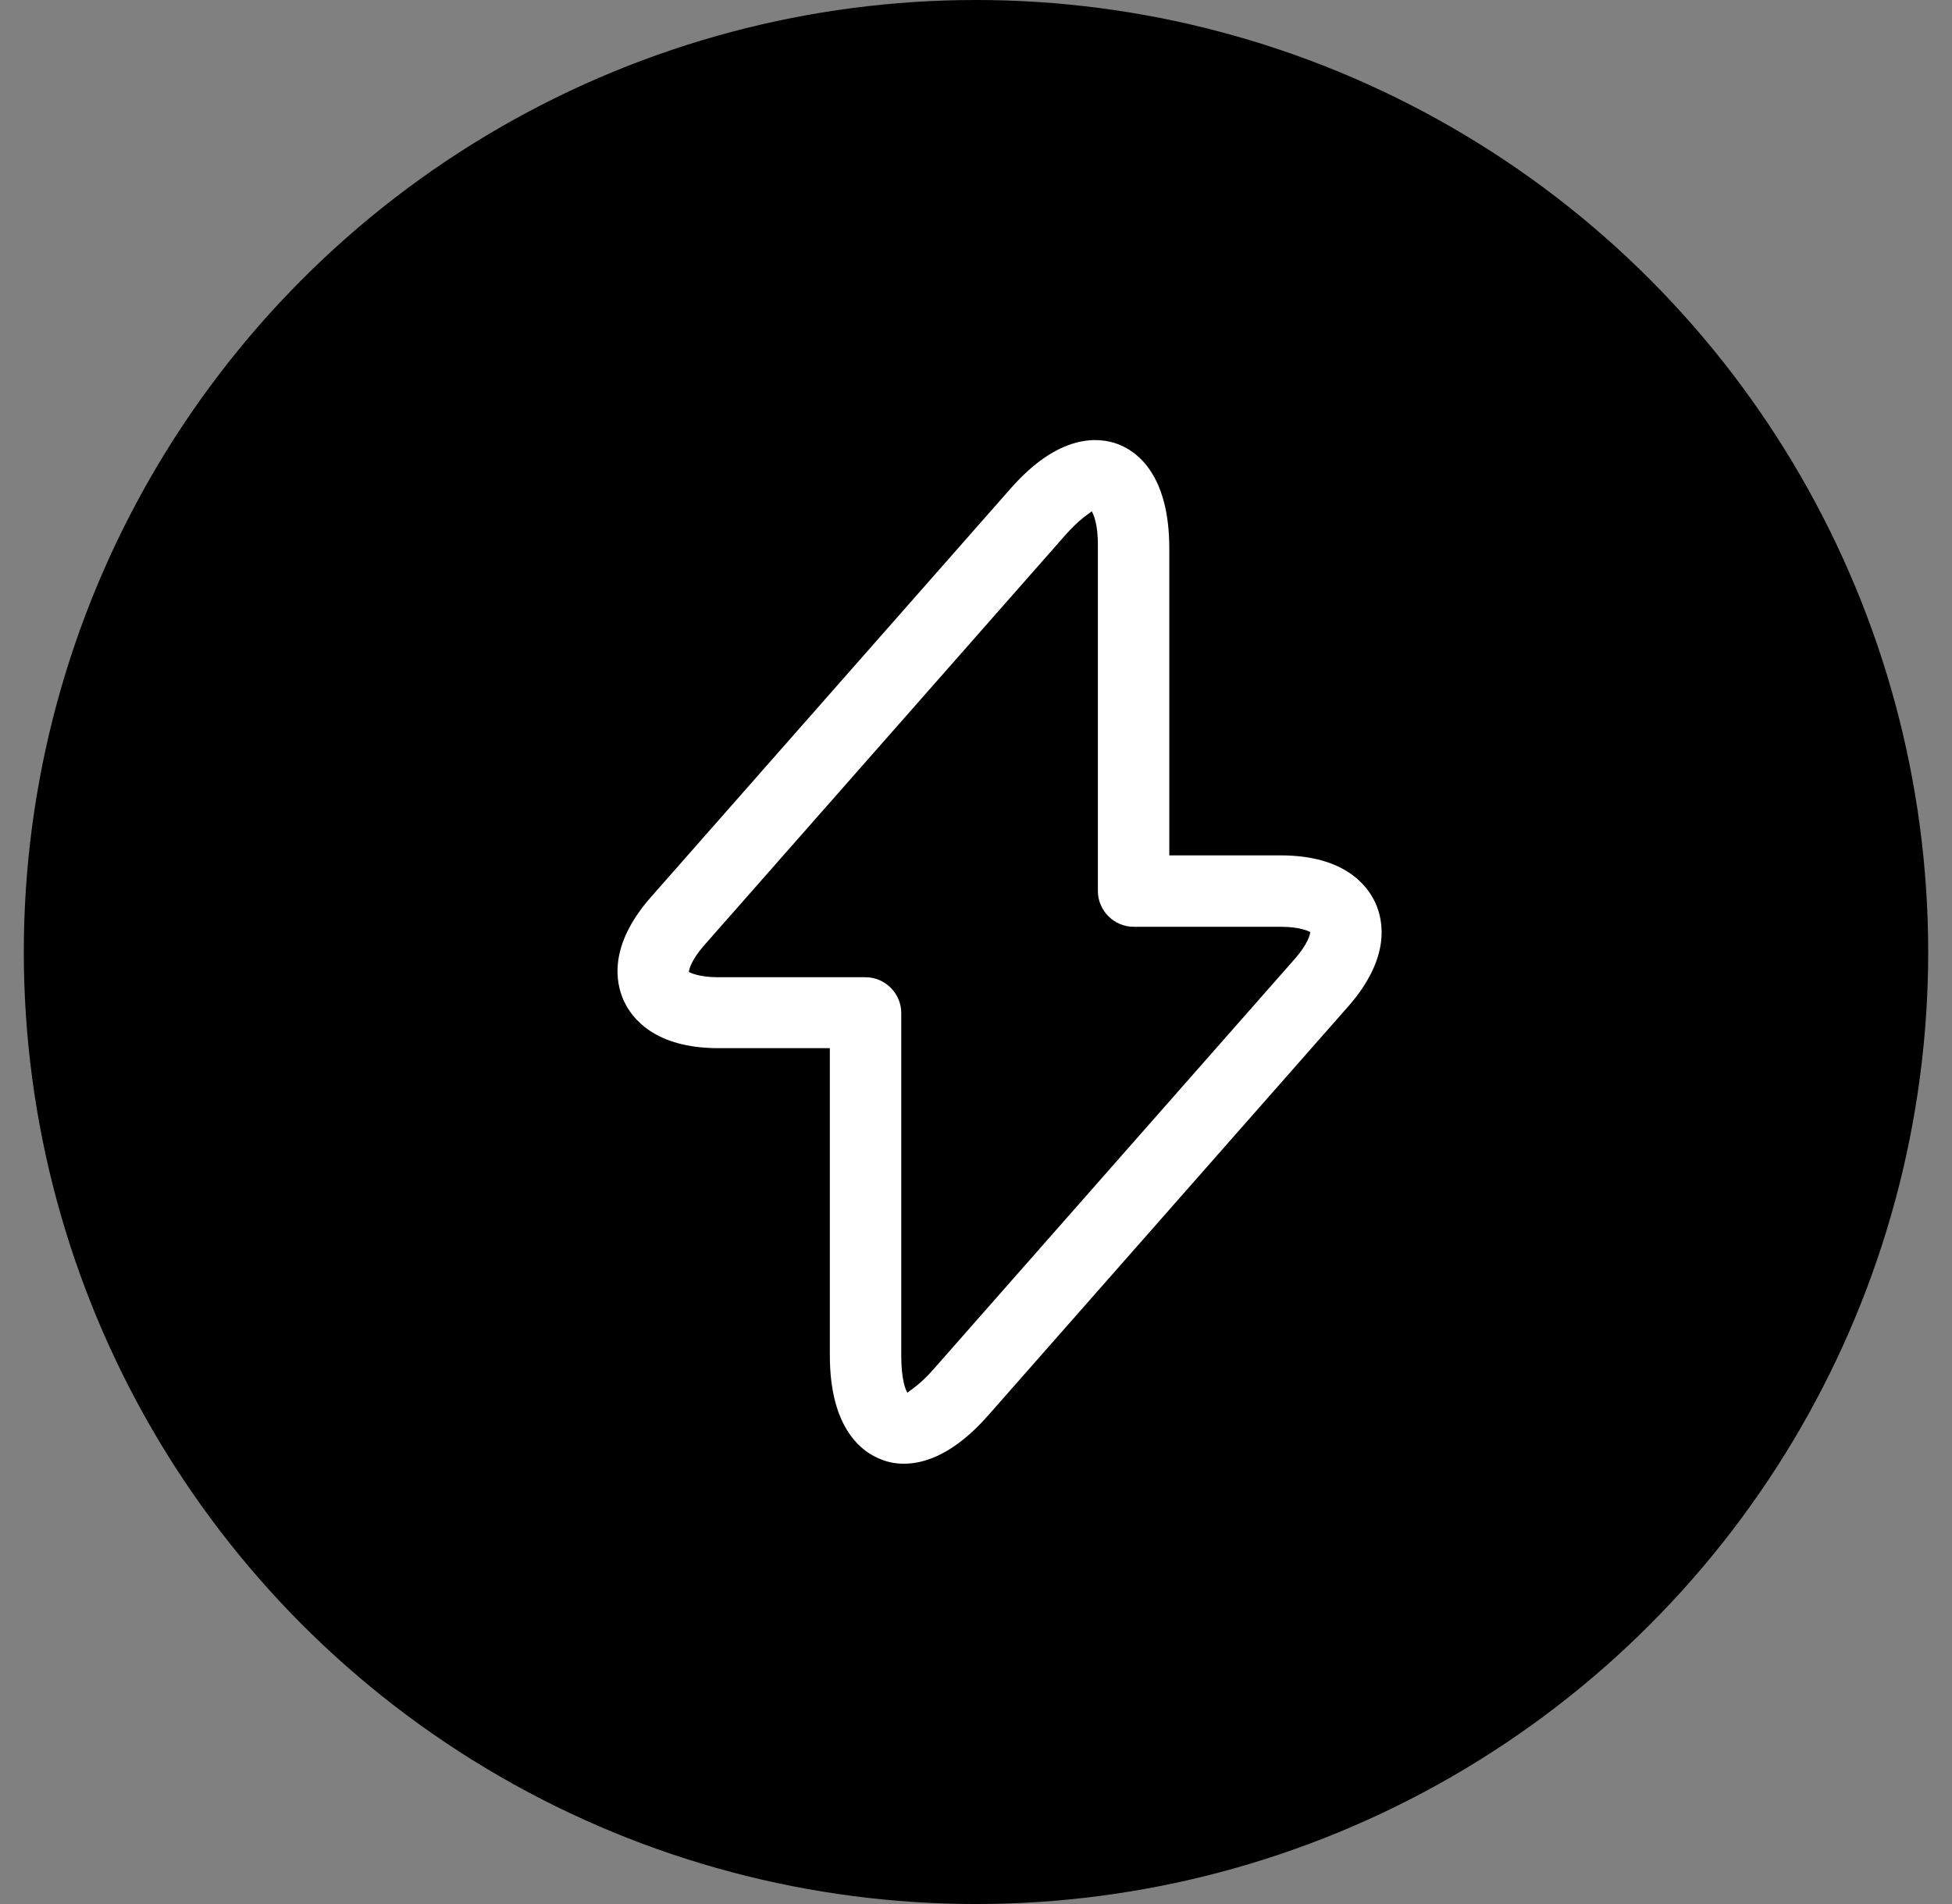
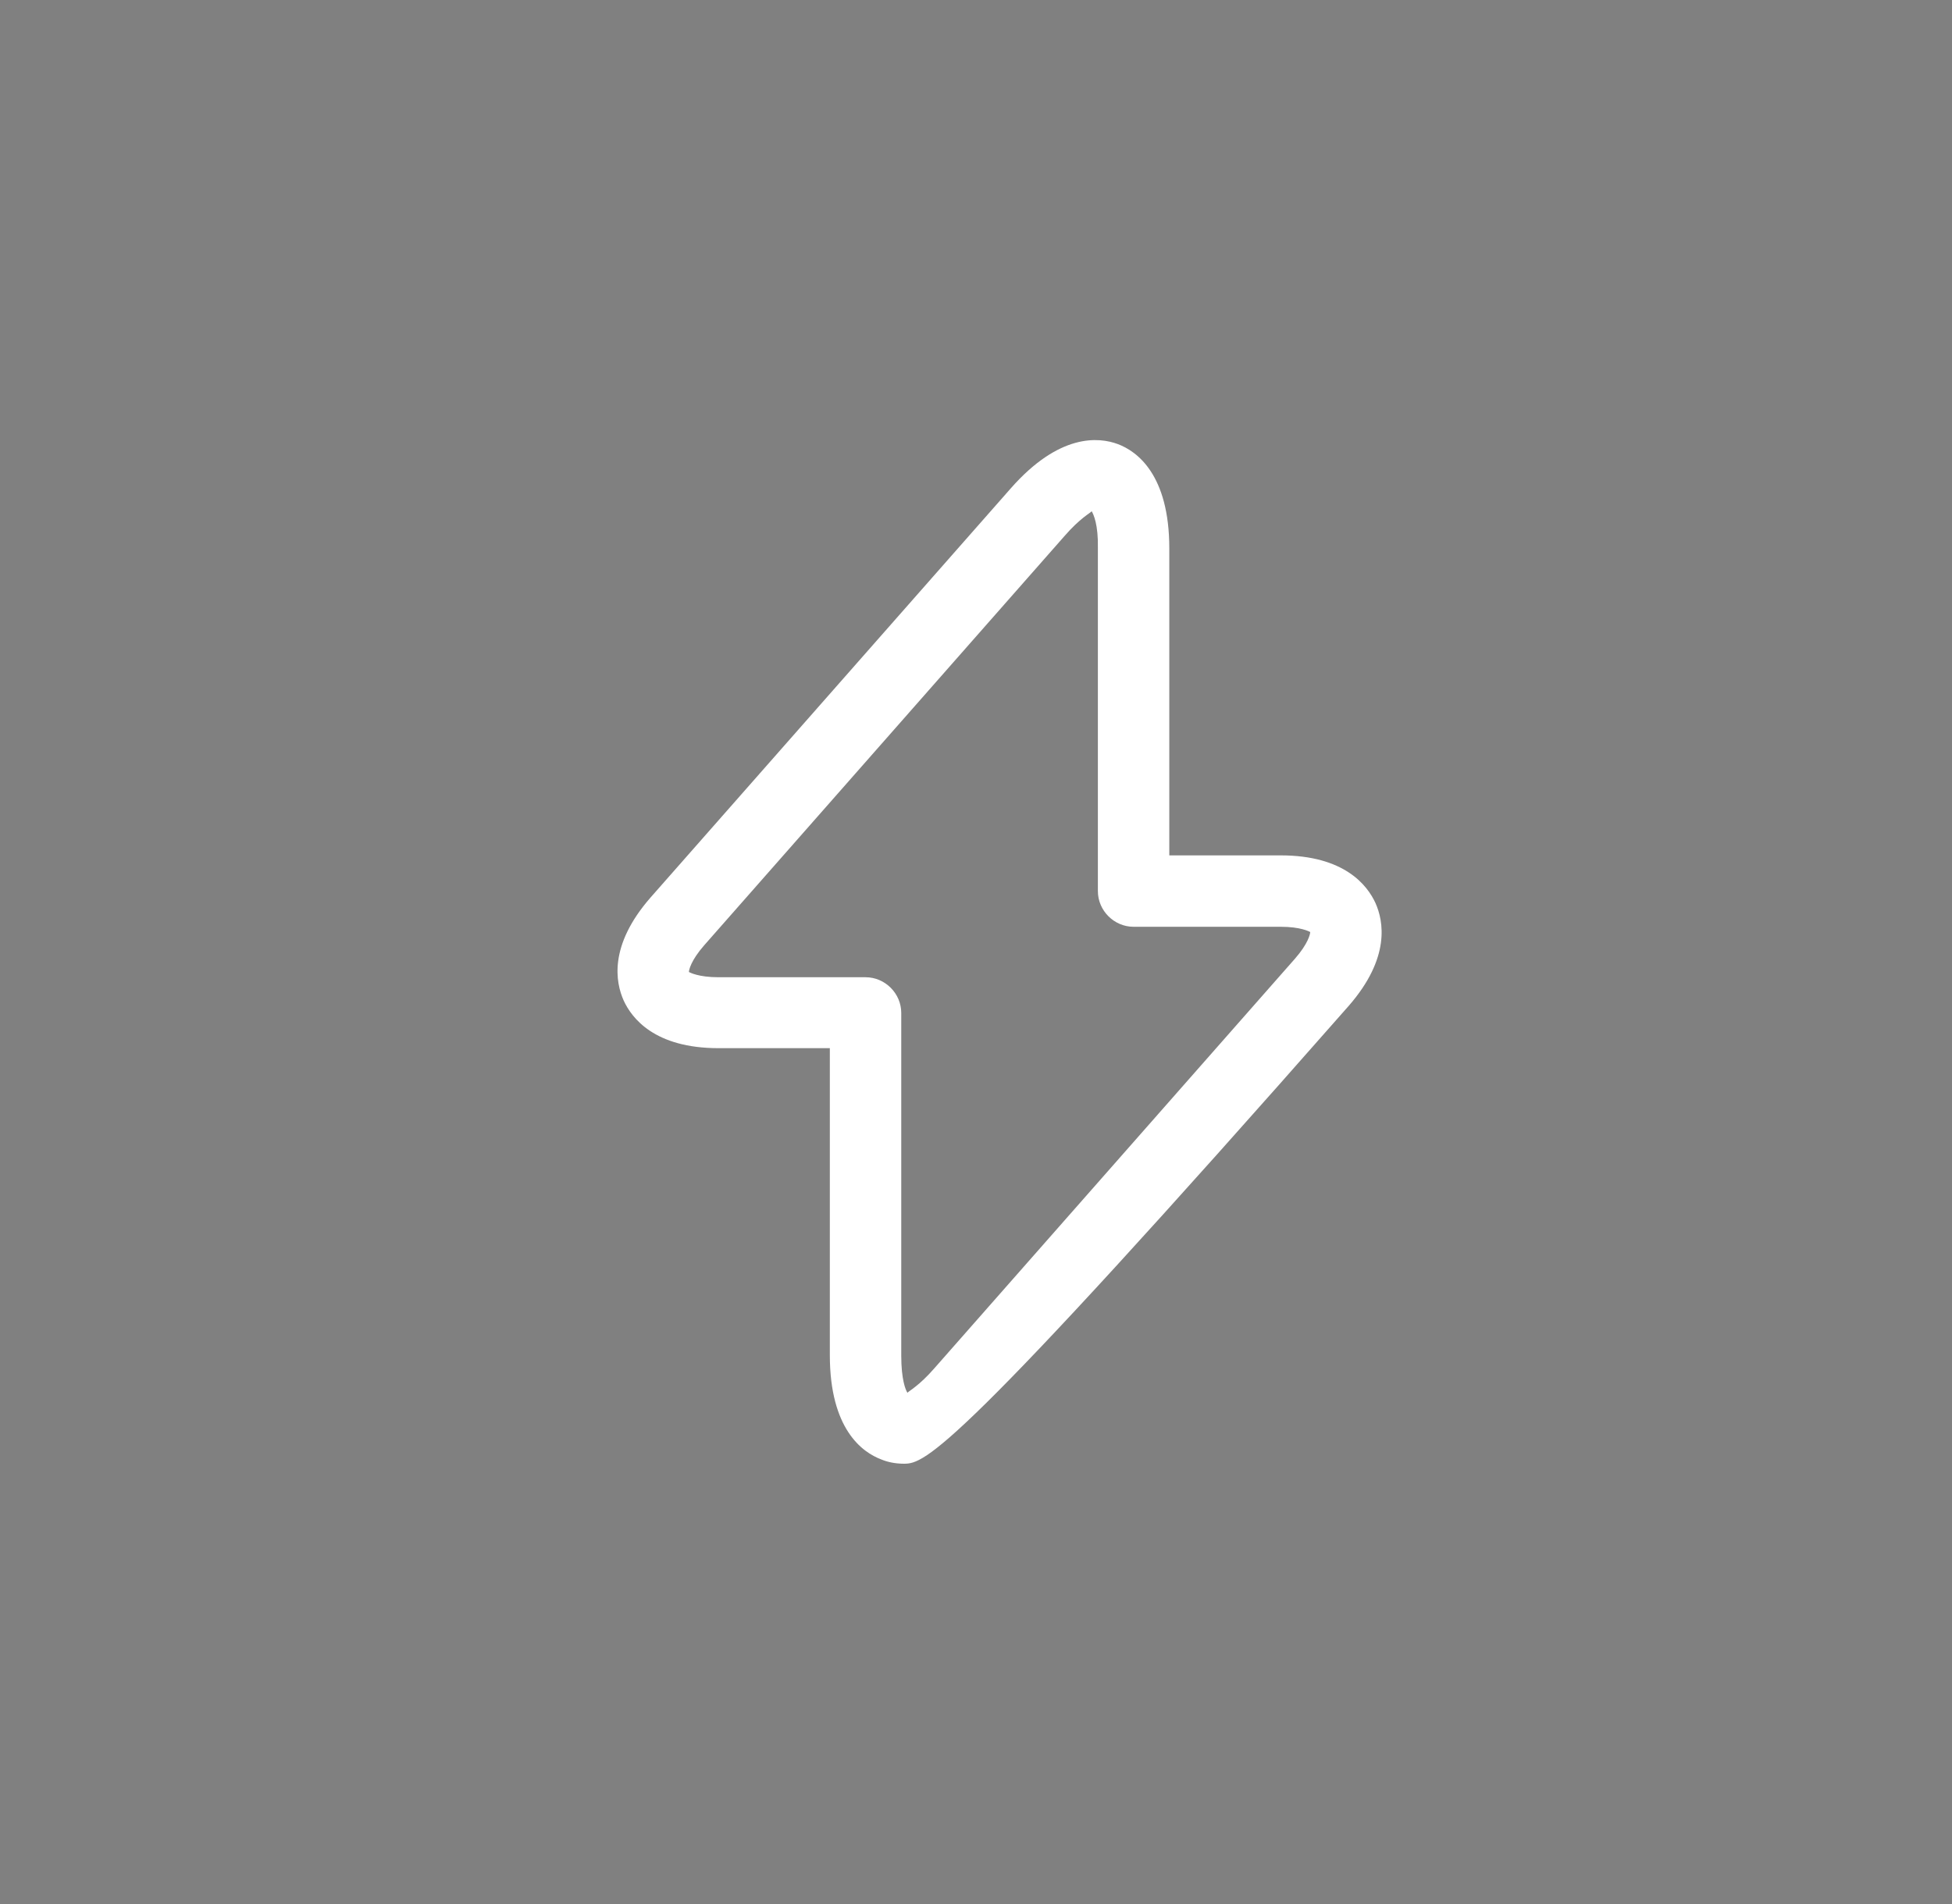
<svg xmlns="http://www.w3.org/2000/svg" width="41" height="40" viewBox="0 0 41 40" fill="none">
  <rect x="0" y="0" width="41" height="40" fill="#808080" stroke="none" />
-   <circle cx="20.5" cy="20" r="18.5" fill="black" stroke="black" stroke-width="3" />
-   <rect width="24" height="24" transform="translate(9 8)" fill="black" />
-   <path d="M18.99 30.75C18.79 30.75 18.63 30.71 18.51 30.66C18.11 30.51 17.43 30.02 17.43 28.47V22.02H15.09C13.75 22.02 13.27 21.39 13.1 21.02C12.93 20.64 12.78 19.87 13.66 18.86L21.23 10.26C22.25 9.1 23.08 9.18 23.48 9.33C23.88 9.48 24.56 9.97 24.56 11.52V17.97H26.9C28.24 17.97 28.72 18.6 28.89 18.97C29.06 19.35 29.21 20.12 28.33 21.13L20.76 29.73C20.05 30.54 19.43 30.75 18.99 30.75ZM22.93 10.74C22.9 10.78 22.69 10.88 22.36 11.26L14.79 19.86C14.51 20.18 14.47 20.38 14.47 20.42C14.49 20.43 14.67 20.53 15.09 20.53H18.18C18.59 20.53 18.93 20.87 18.93 21.28V28.48C18.93 28.98 19.02 29.2 19.06 29.26C19.09 29.22 19.3 29.12 19.63 28.74L27.2 20.14C27.48 19.82 27.52 19.62 27.52 19.58C27.5 19.57 27.32 19.47 26.9 19.47H23.81C23.4 19.47 23.06 19.13 23.06 18.72V11.52C23.07 11.02 22.97 10.81 22.93 10.74Z" fill="white" />
+   <path d="M18.99 30.75C18.79 30.75 18.63 30.71 18.51 30.66C18.11 30.51 17.43 30.02 17.43 28.47V22.02H15.09C13.75 22.02 13.27 21.39 13.1 21.02C12.93 20.64 12.78 19.87 13.66 18.86L21.23 10.26C22.25 9.1 23.08 9.18 23.48 9.33C23.88 9.48 24.56 9.97 24.56 11.52V17.97H26.9C28.24 17.97 28.72 18.6 28.89 18.97C29.06 19.35 29.21 20.12 28.33 21.13C20.05 30.54 19.43 30.75 18.99 30.75ZM22.93 10.74C22.9 10.78 22.69 10.88 22.36 11.26L14.79 19.86C14.51 20.18 14.47 20.38 14.47 20.42C14.49 20.43 14.67 20.53 15.09 20.53H18.18C18.59 20.53 18.93 20.87 18.93 21.28V28.48C18.93 28.98 19.02 29.2 19.06 29.26C19.09 29.22 19.3 29.12 19.63 28.74L27.2 20.14C27.48 19.82 27.52 19.62 27.52 19.58C27.5 19.57 27.32 19.47 26.9 19.47H23.81C23.4 19.47 23.06 19.13 23.06 18.72V11.52C23.07 11.02 22.97 10.81 22.93 10.74Z" fill="white" />
</svg>